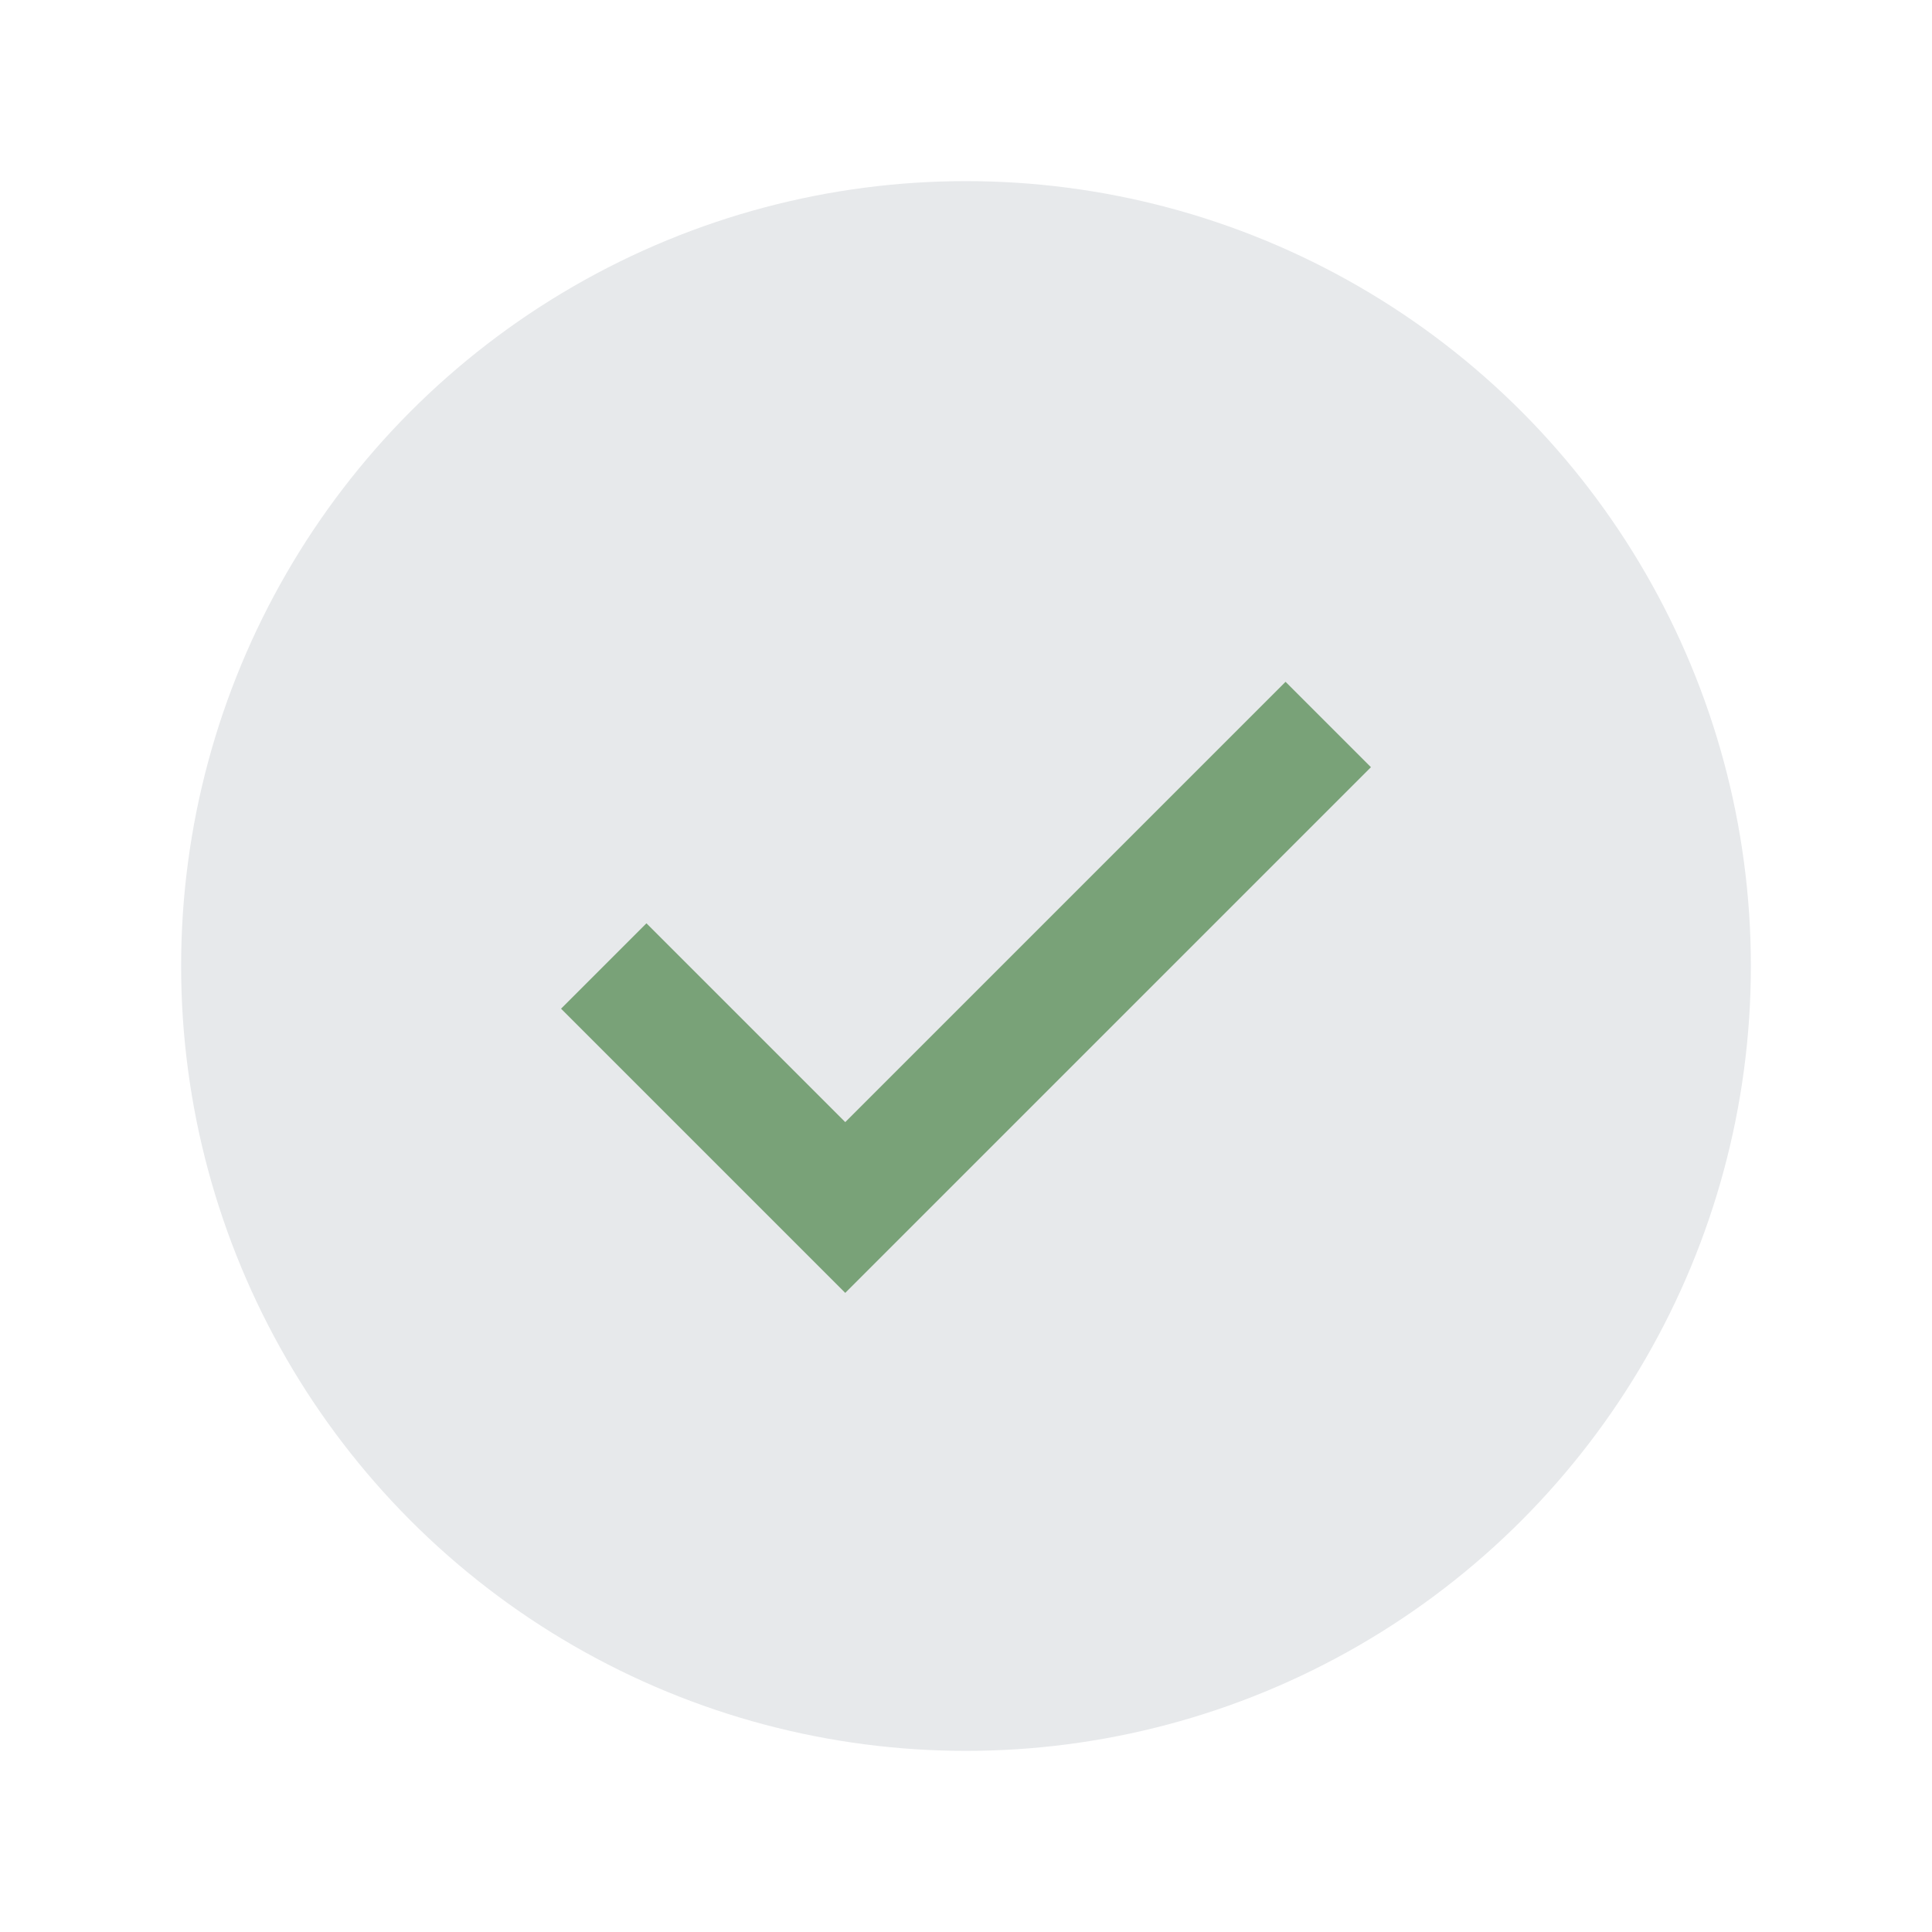
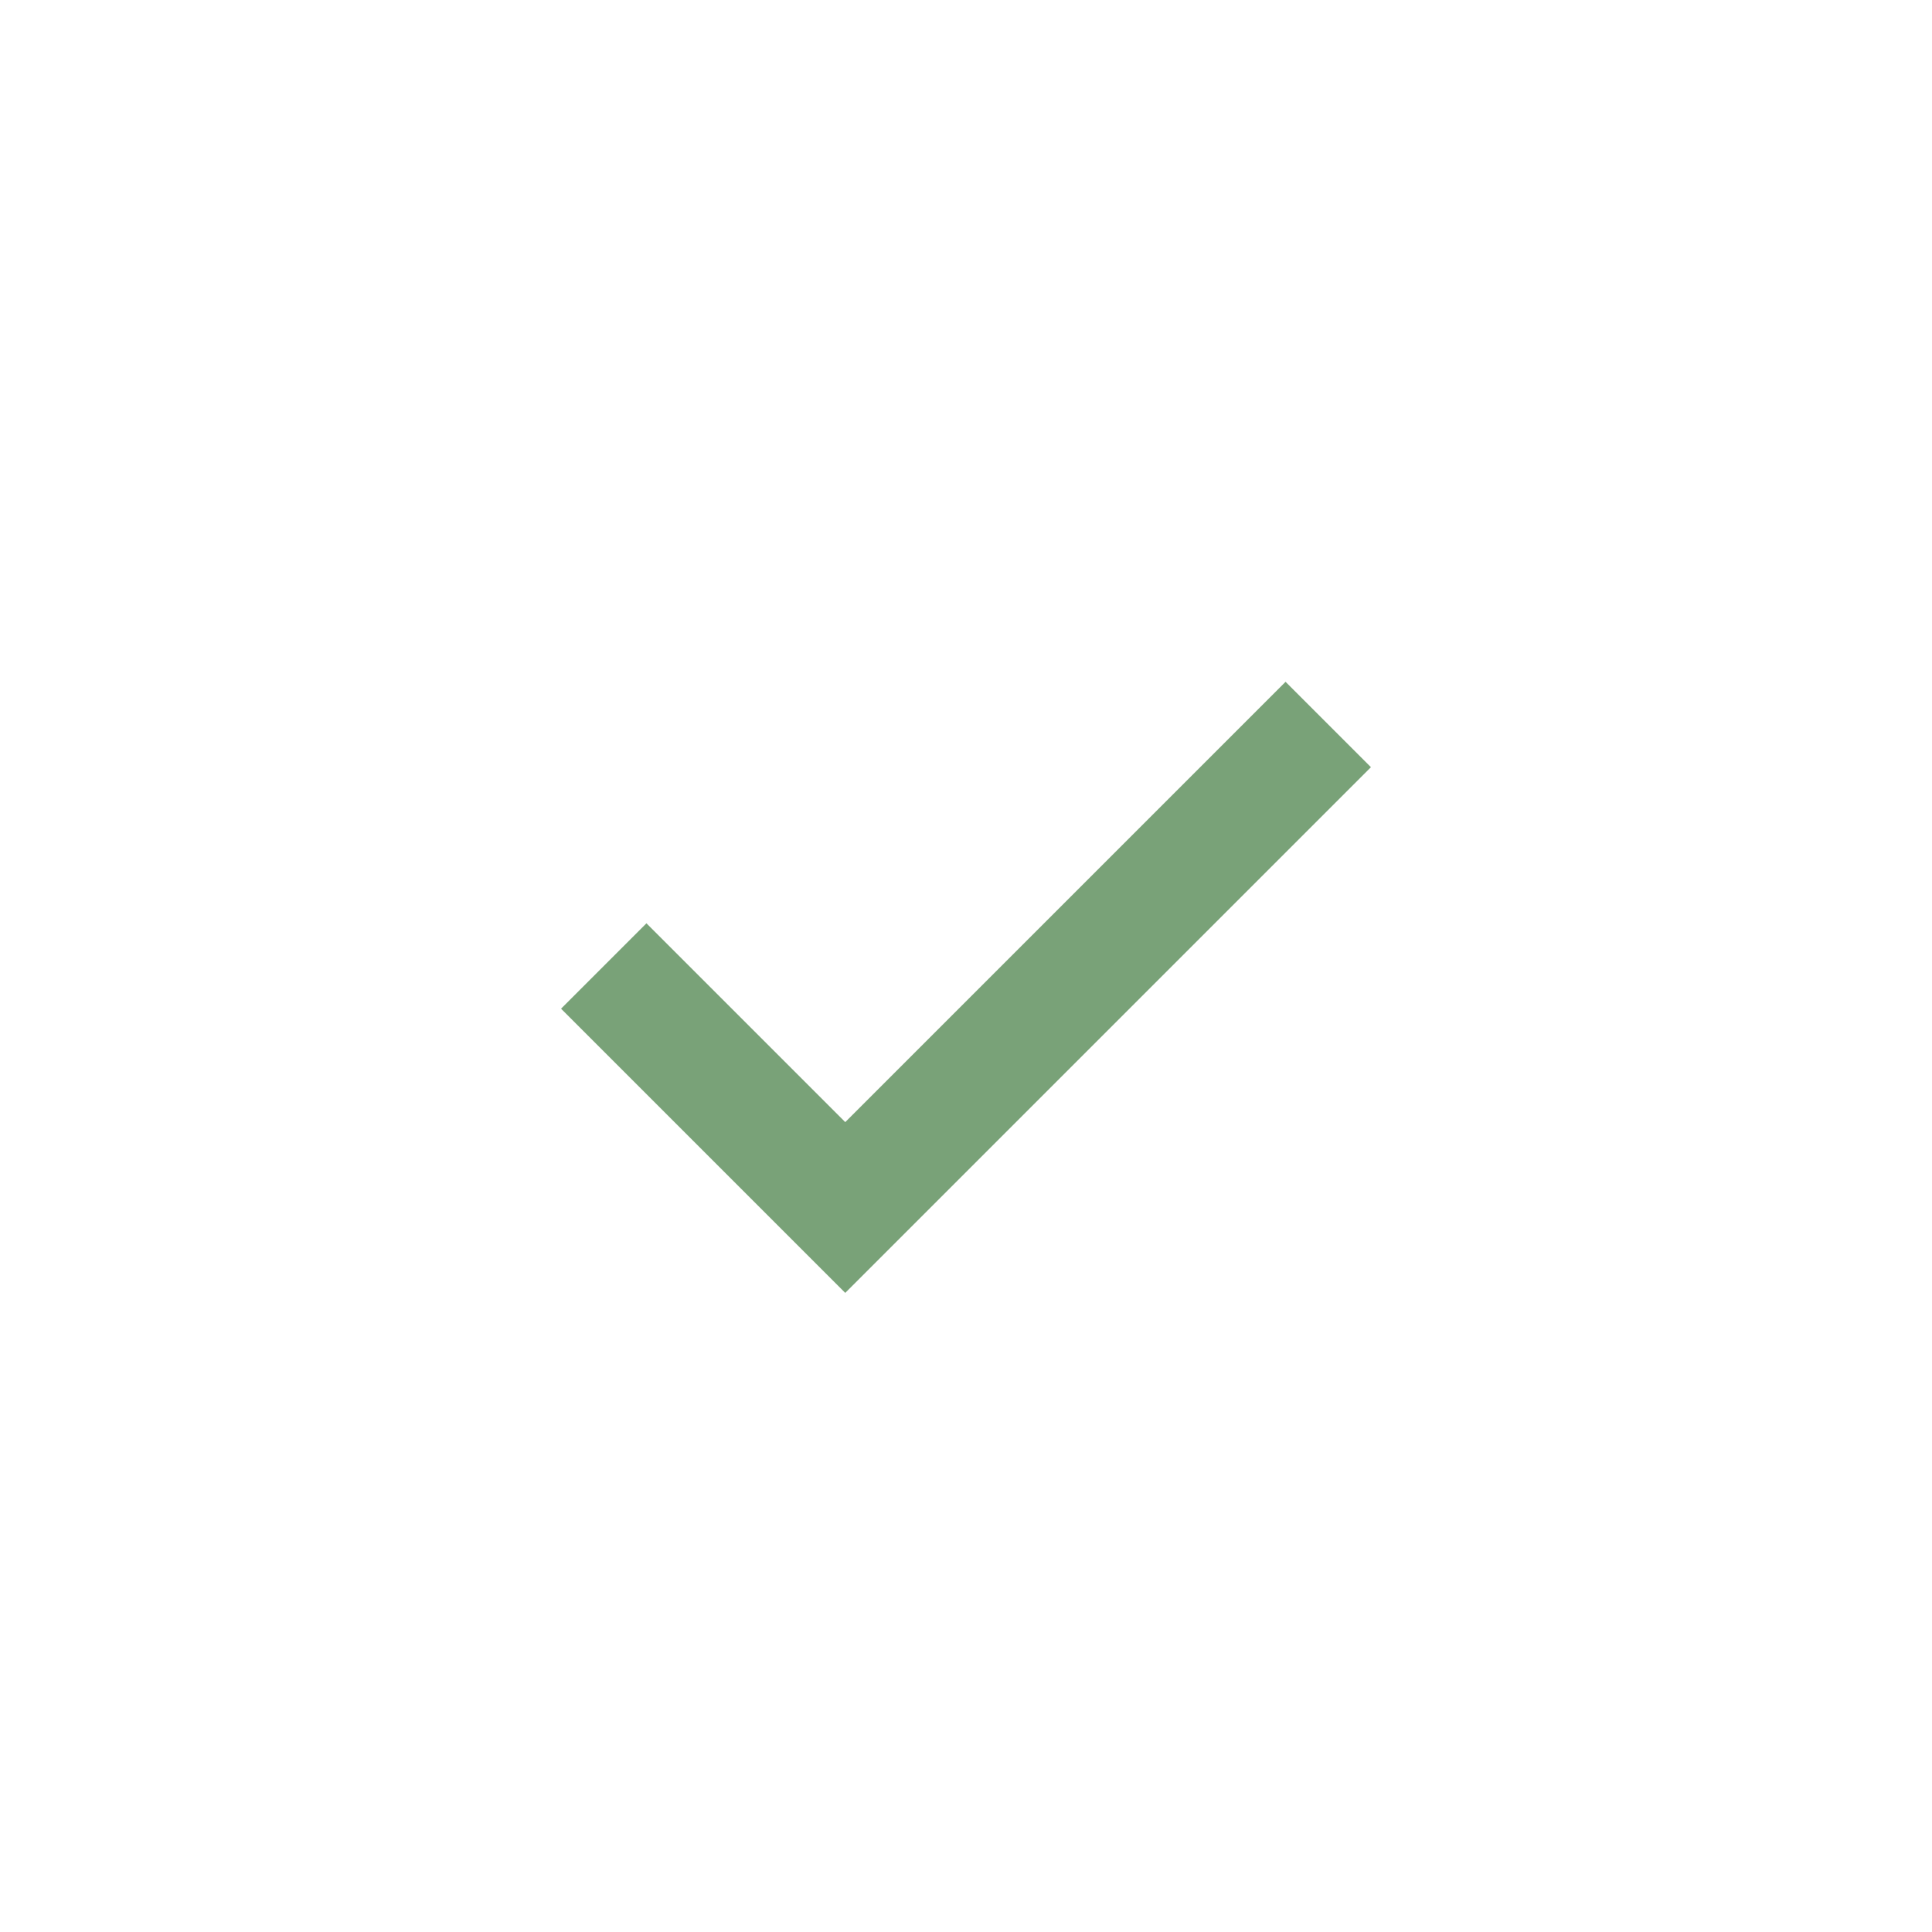
<svg xmlns="http://www.w3.org/2000/svg" width="32" height="32" viewBox="0 0 32 32">
-   <circle cx="16" cy="16" r="13" fill="#E7E9EB" />
  <path d="M10 16l4 4 8-8" stroke="#79A278" stroke-width="2" fill="none" />
</svg>